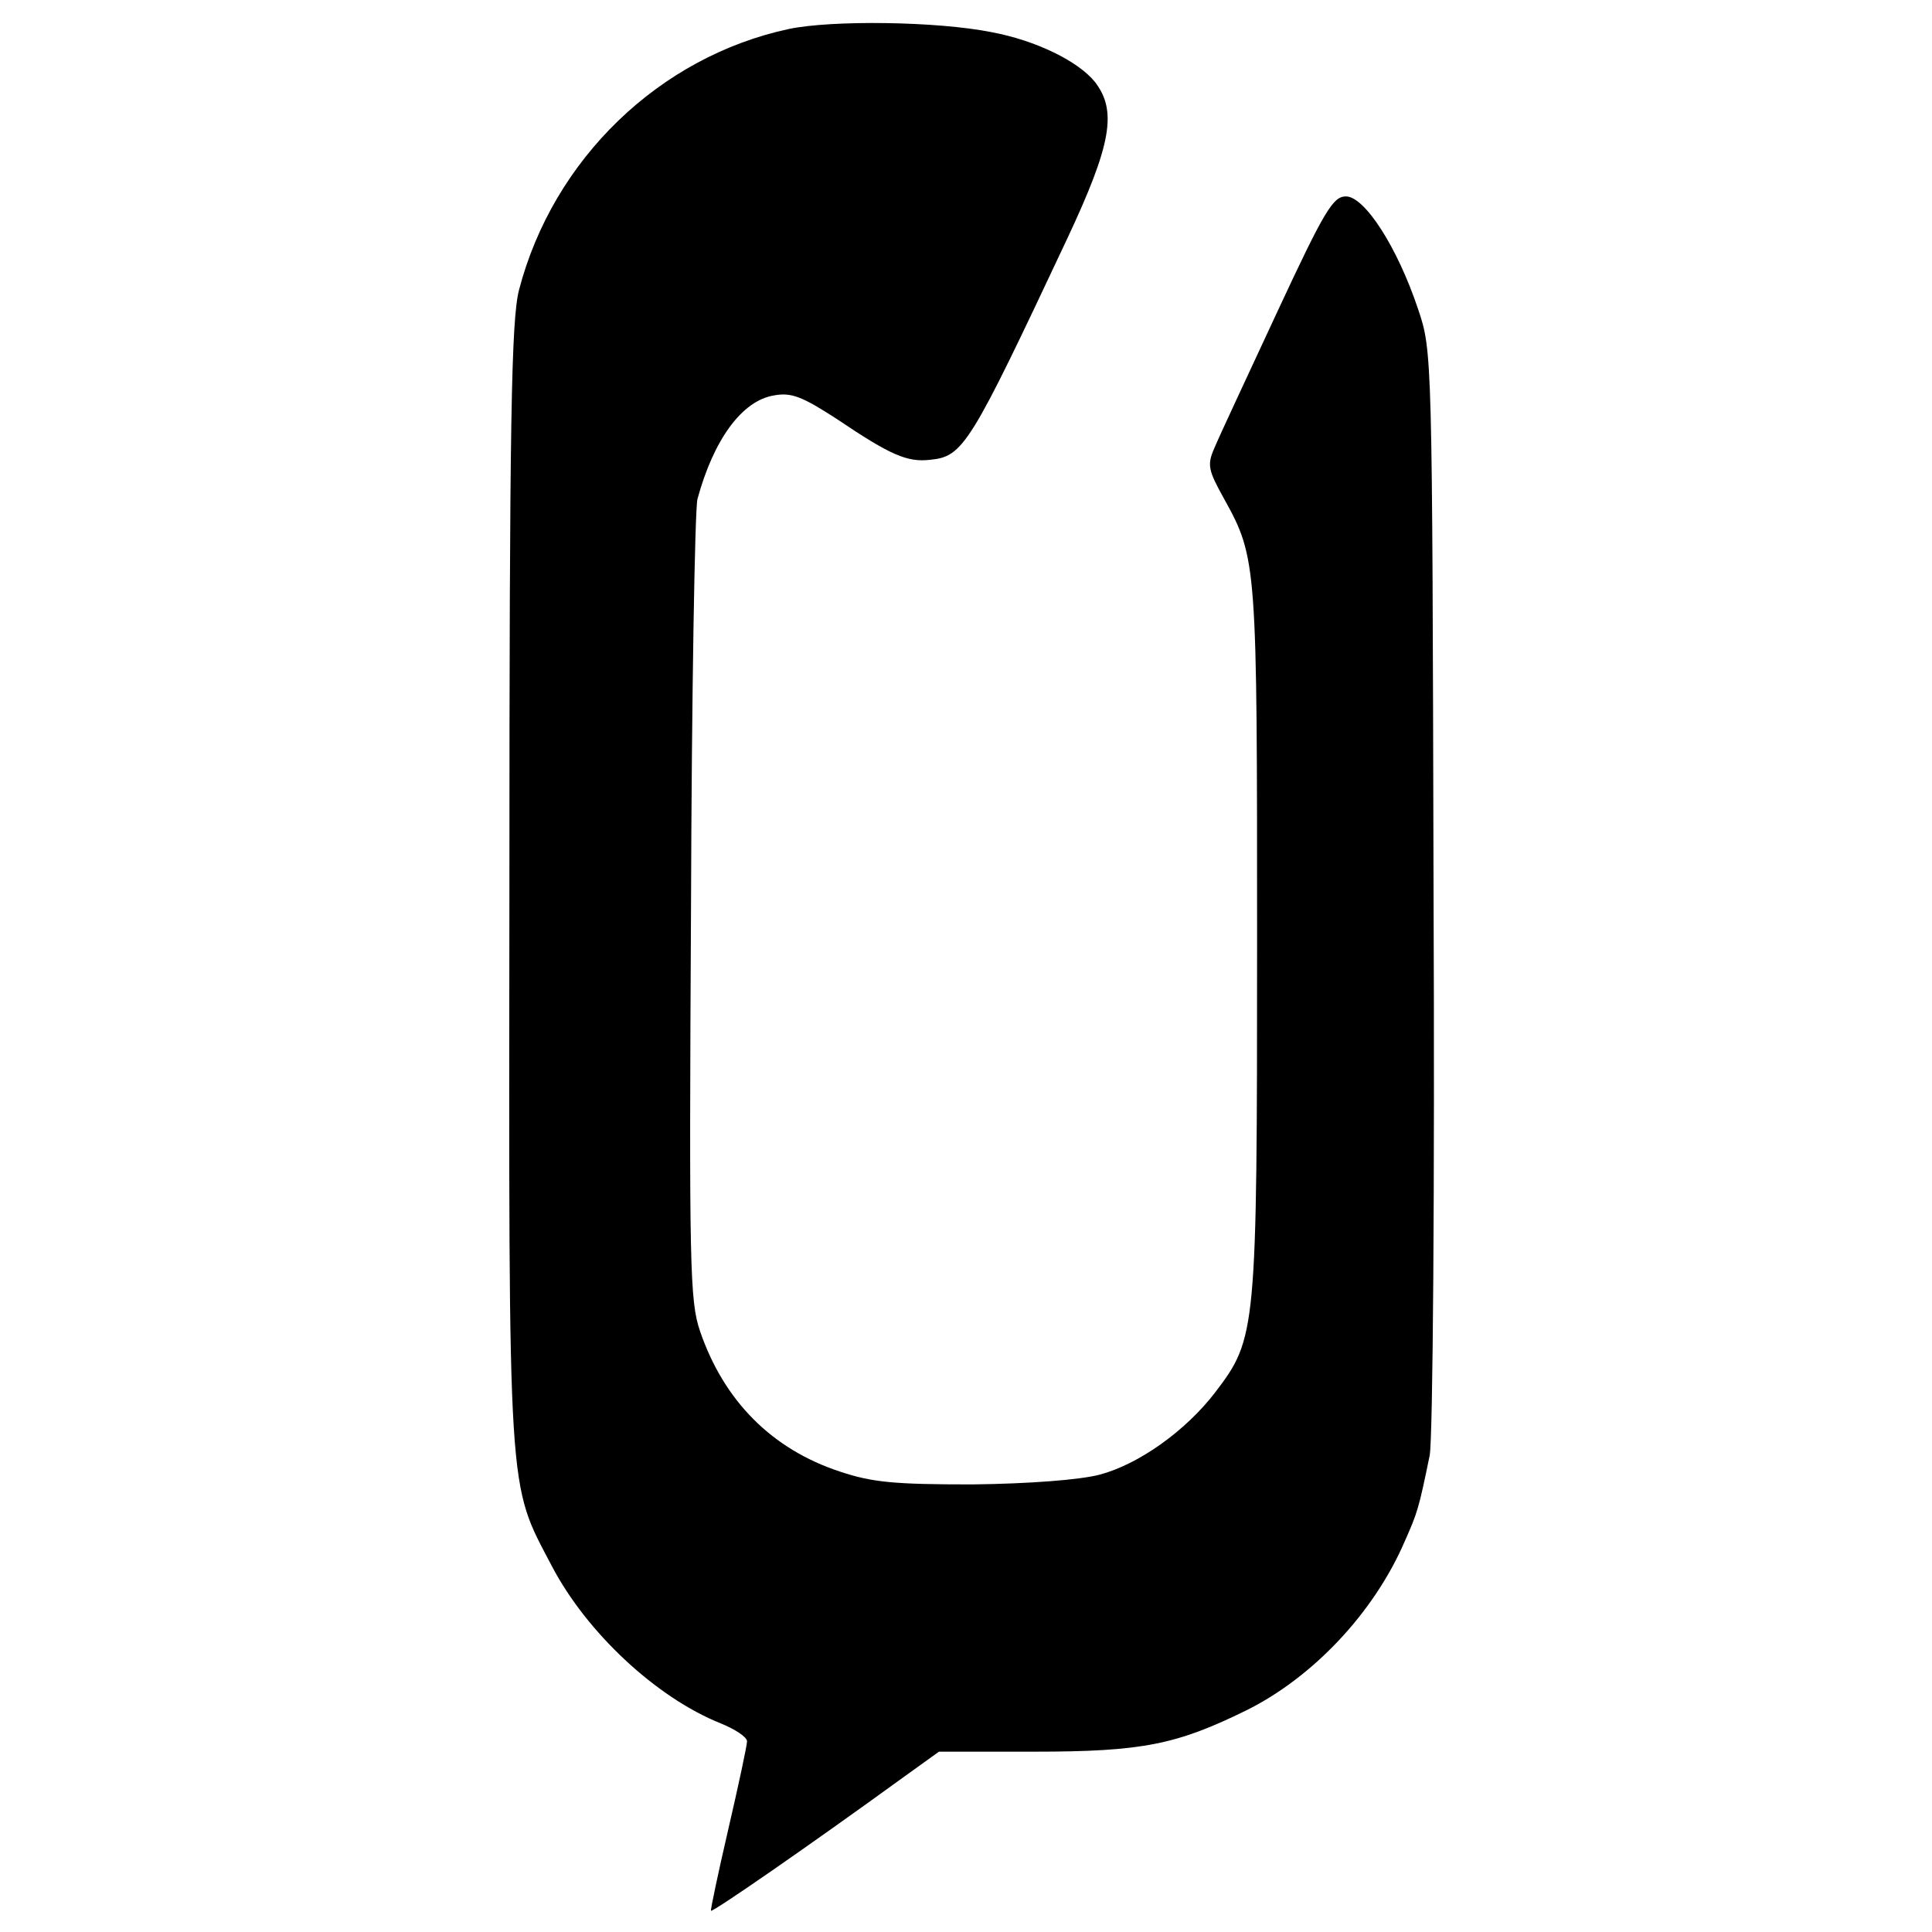
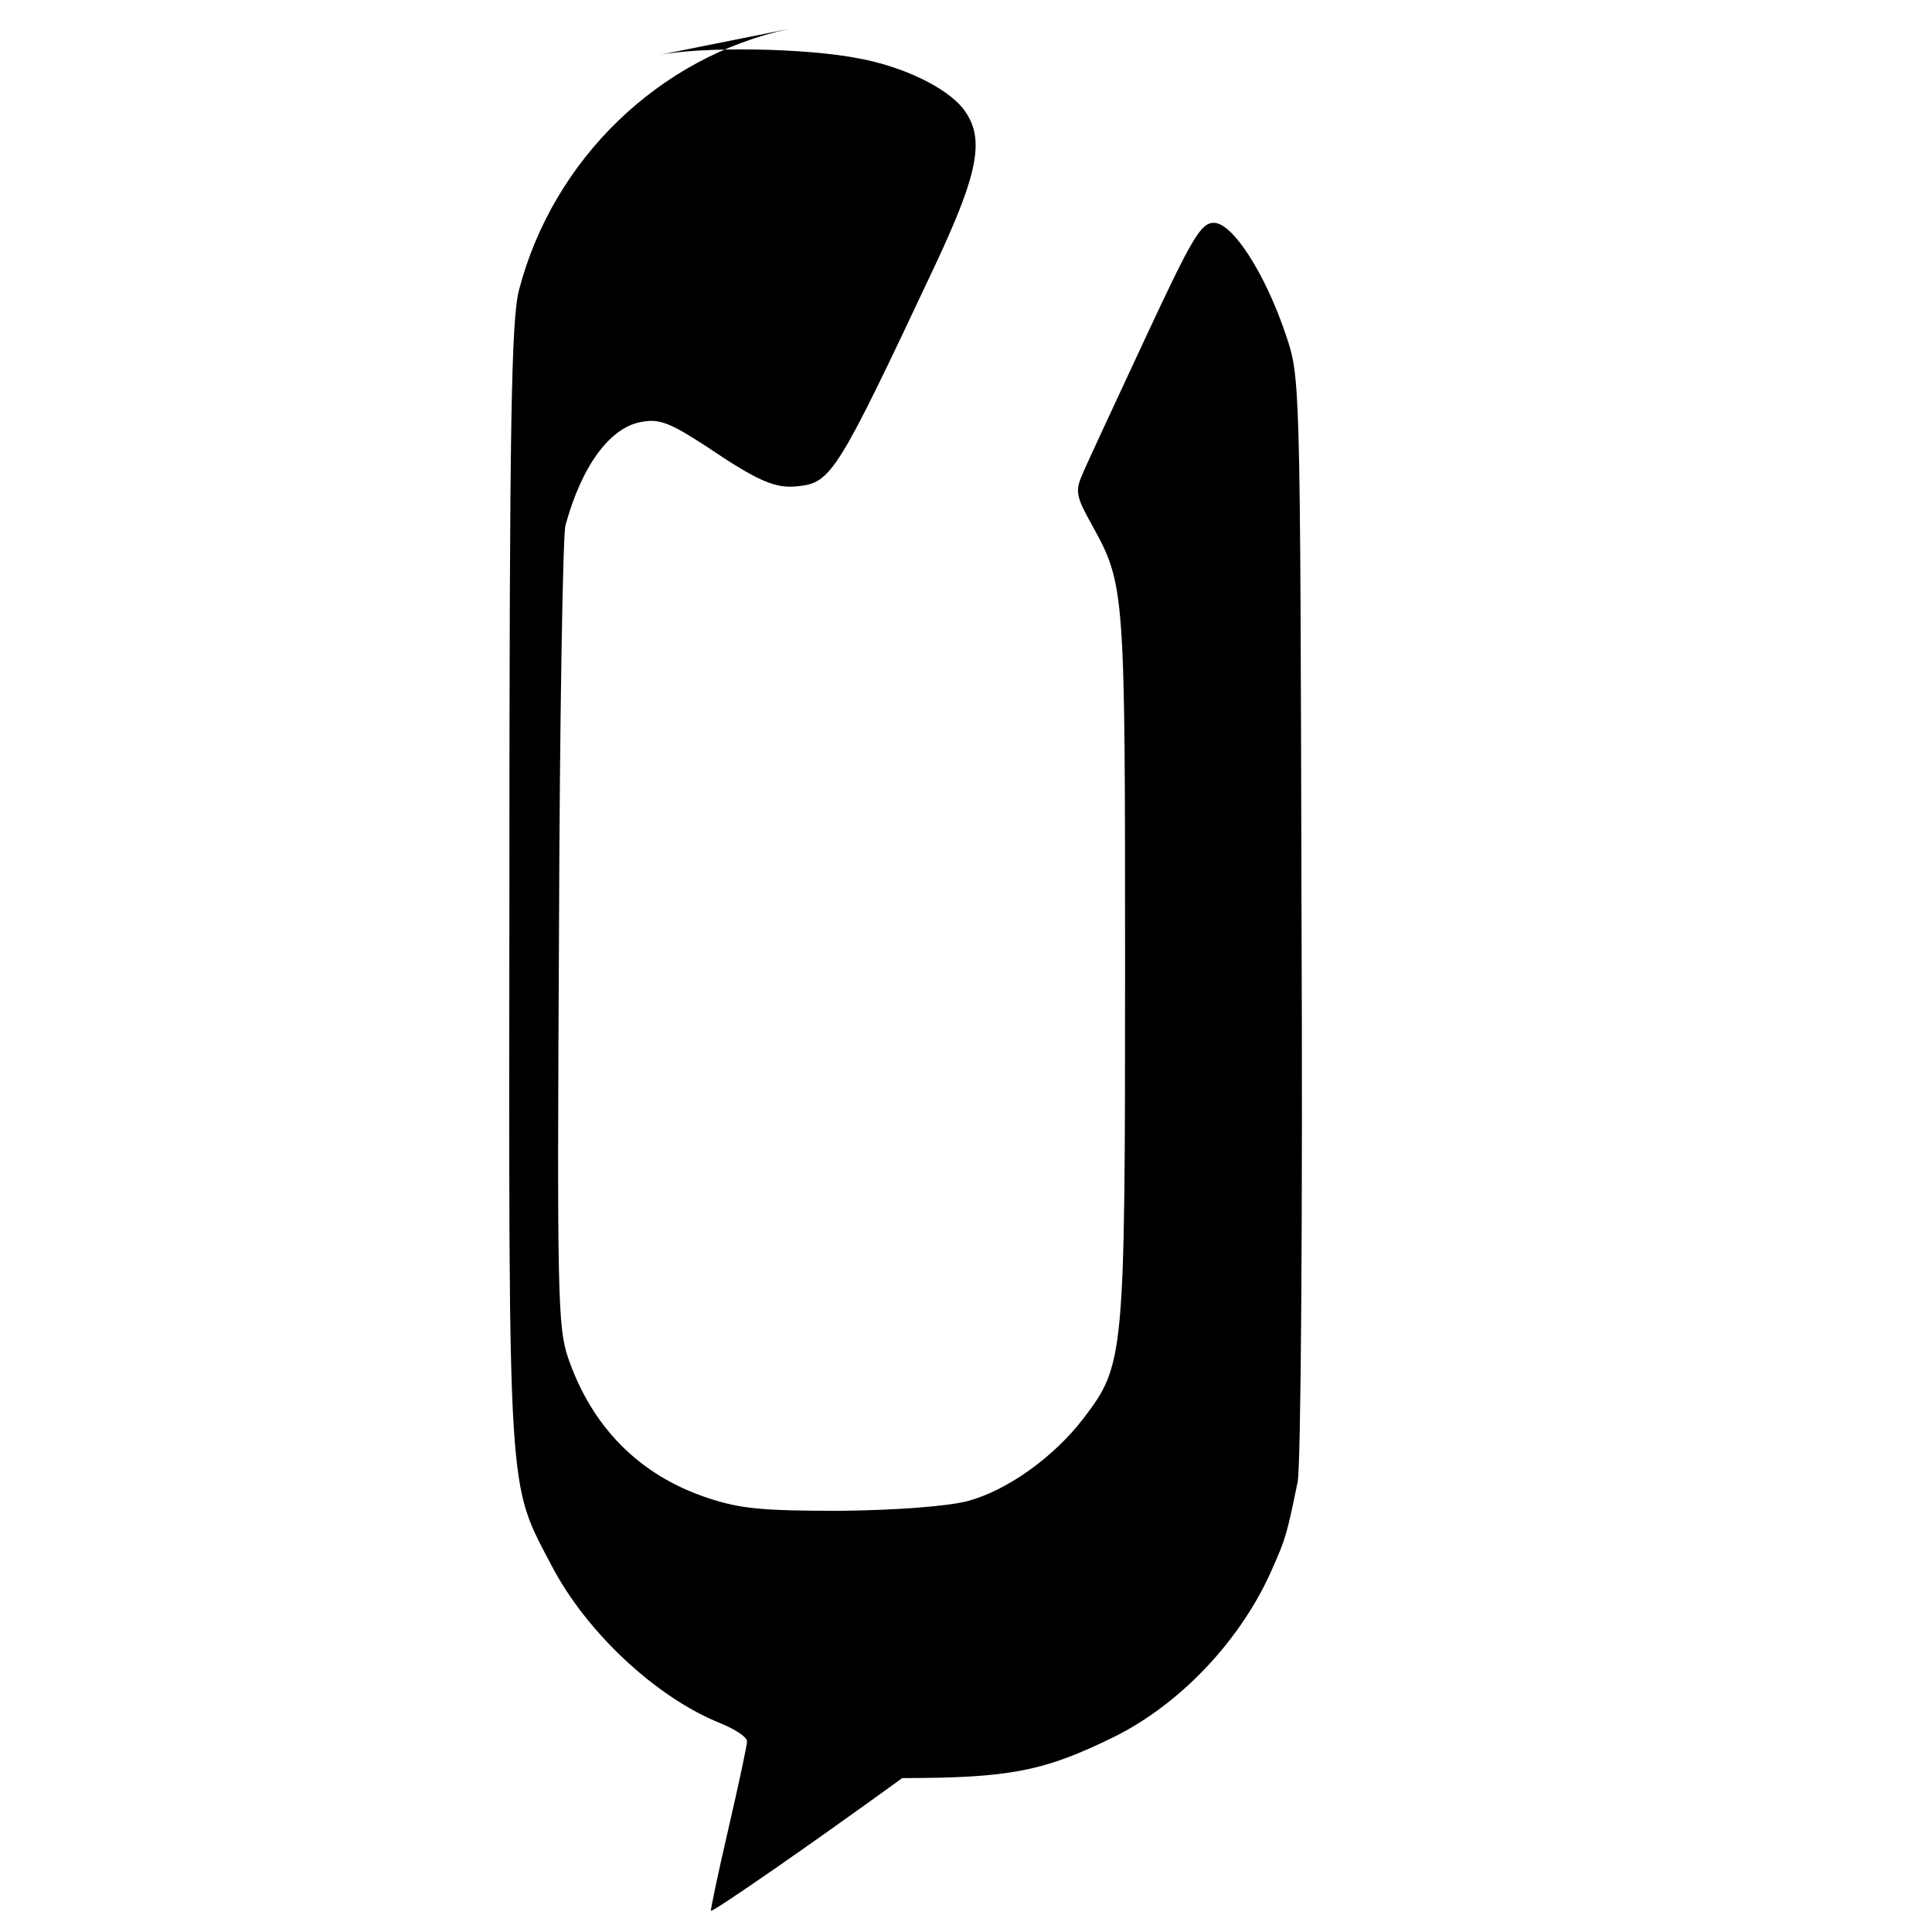
<svg xmlns="http://www.w3.org/2000/svg" version="1.0" width="300pt" height="300pt" viewBox="0 0 300 300" preserveAspectRatio="xMidYMid meet">
  <g transform="translate(0,300) scale(0.1,-0.1)" fill="#000000" stroke="none">
-     <path d="M1225 2955 c-201 -43 -366 -202 -419 -405 -12 -46 -15 -200 -15 -925 -1 -965 -3 -925 66 -1057 54 -103 162 -204 262 -244 22 -9 41 -21 41 -28 0 -6 -13 -67 -29 -136 -16 -69 -28 -126 -27 -127 2 -3 151 100 297 206 l57 41 148 0 c168 0 221 11 329 64 103 51 198 151 246 262 20 45 22 51 39 134 5 25 8 420 6 880 -2 831 -2 835 -24 900 -32 96 -83 175 -112 175 -20 0 -33 -21 -107 -180 -46 -99 -90 -193 -97 -210 -12 -27 -10 -35 15 -80 51 -92 51 -101 51 -687 0 -607 -1 -616 -65 -700 -46 -60 -119 -112 -180 -128 -31 -8 -110 -14 -197 -15 -121 0 -155 3 -206 20 -106 35 -180 110 -217 218 -16 47 -17 101 -14 656 1 333 6 620 10 636 25 92 69 153 119 161 27 5 44 -2 98 -37 83 -56 109 -67 144 -63 52 5 62 22 213 343 69 147 78 199 43 244 -26 32 -91 64 -160 77 -85 17 -248 19 -315 5z" />
+     <path d="M1225 2955 c-201 -43 -366 -202 -419 -405 -12 -46 -15 -200 -15 -925 -1 -965 -3 -925 66 -1057 54 -103 162 -204 262 -244 22 -9 41 -21 41 -28 0 -6 -13 -67 -29 -136 -16 -69 -28 -126 -27 -127 2 -3 151 100 297 206 c168 0 221 11 329 64 103 51 198 151 246 262 20 45 22 51 39 134 5 25 8 420 6 880 -2 831 -2 835 -24 900 -32 96 -83 175 -112 175 -20 0 -33 -21 -107 -180 -46 -99 -90 -193 -97 -210 -12 -27 -10 -35 15 -80 51 -92 51 -101 51 -687 0 -607 -1 -616 -65 -700 -46 -60 -119 -112 -180 -128 -31 -8 -110 -14 -197 -15 -121 0 -155 3 -206 20 -106 35 -180 110 -217 218 -16 47 -17 101 -14 656 1 333 6 620 10 636 25 92 69 153 119 161 27 5 44 -2 98 -37 83 -56 109 -67 144 -63 52 5 62 22 213 343 69 147 78 199 43 244 -26 32 -91 64 -160 77 -85 17 -248 19 -315 5z" />
  </g>
</svg>